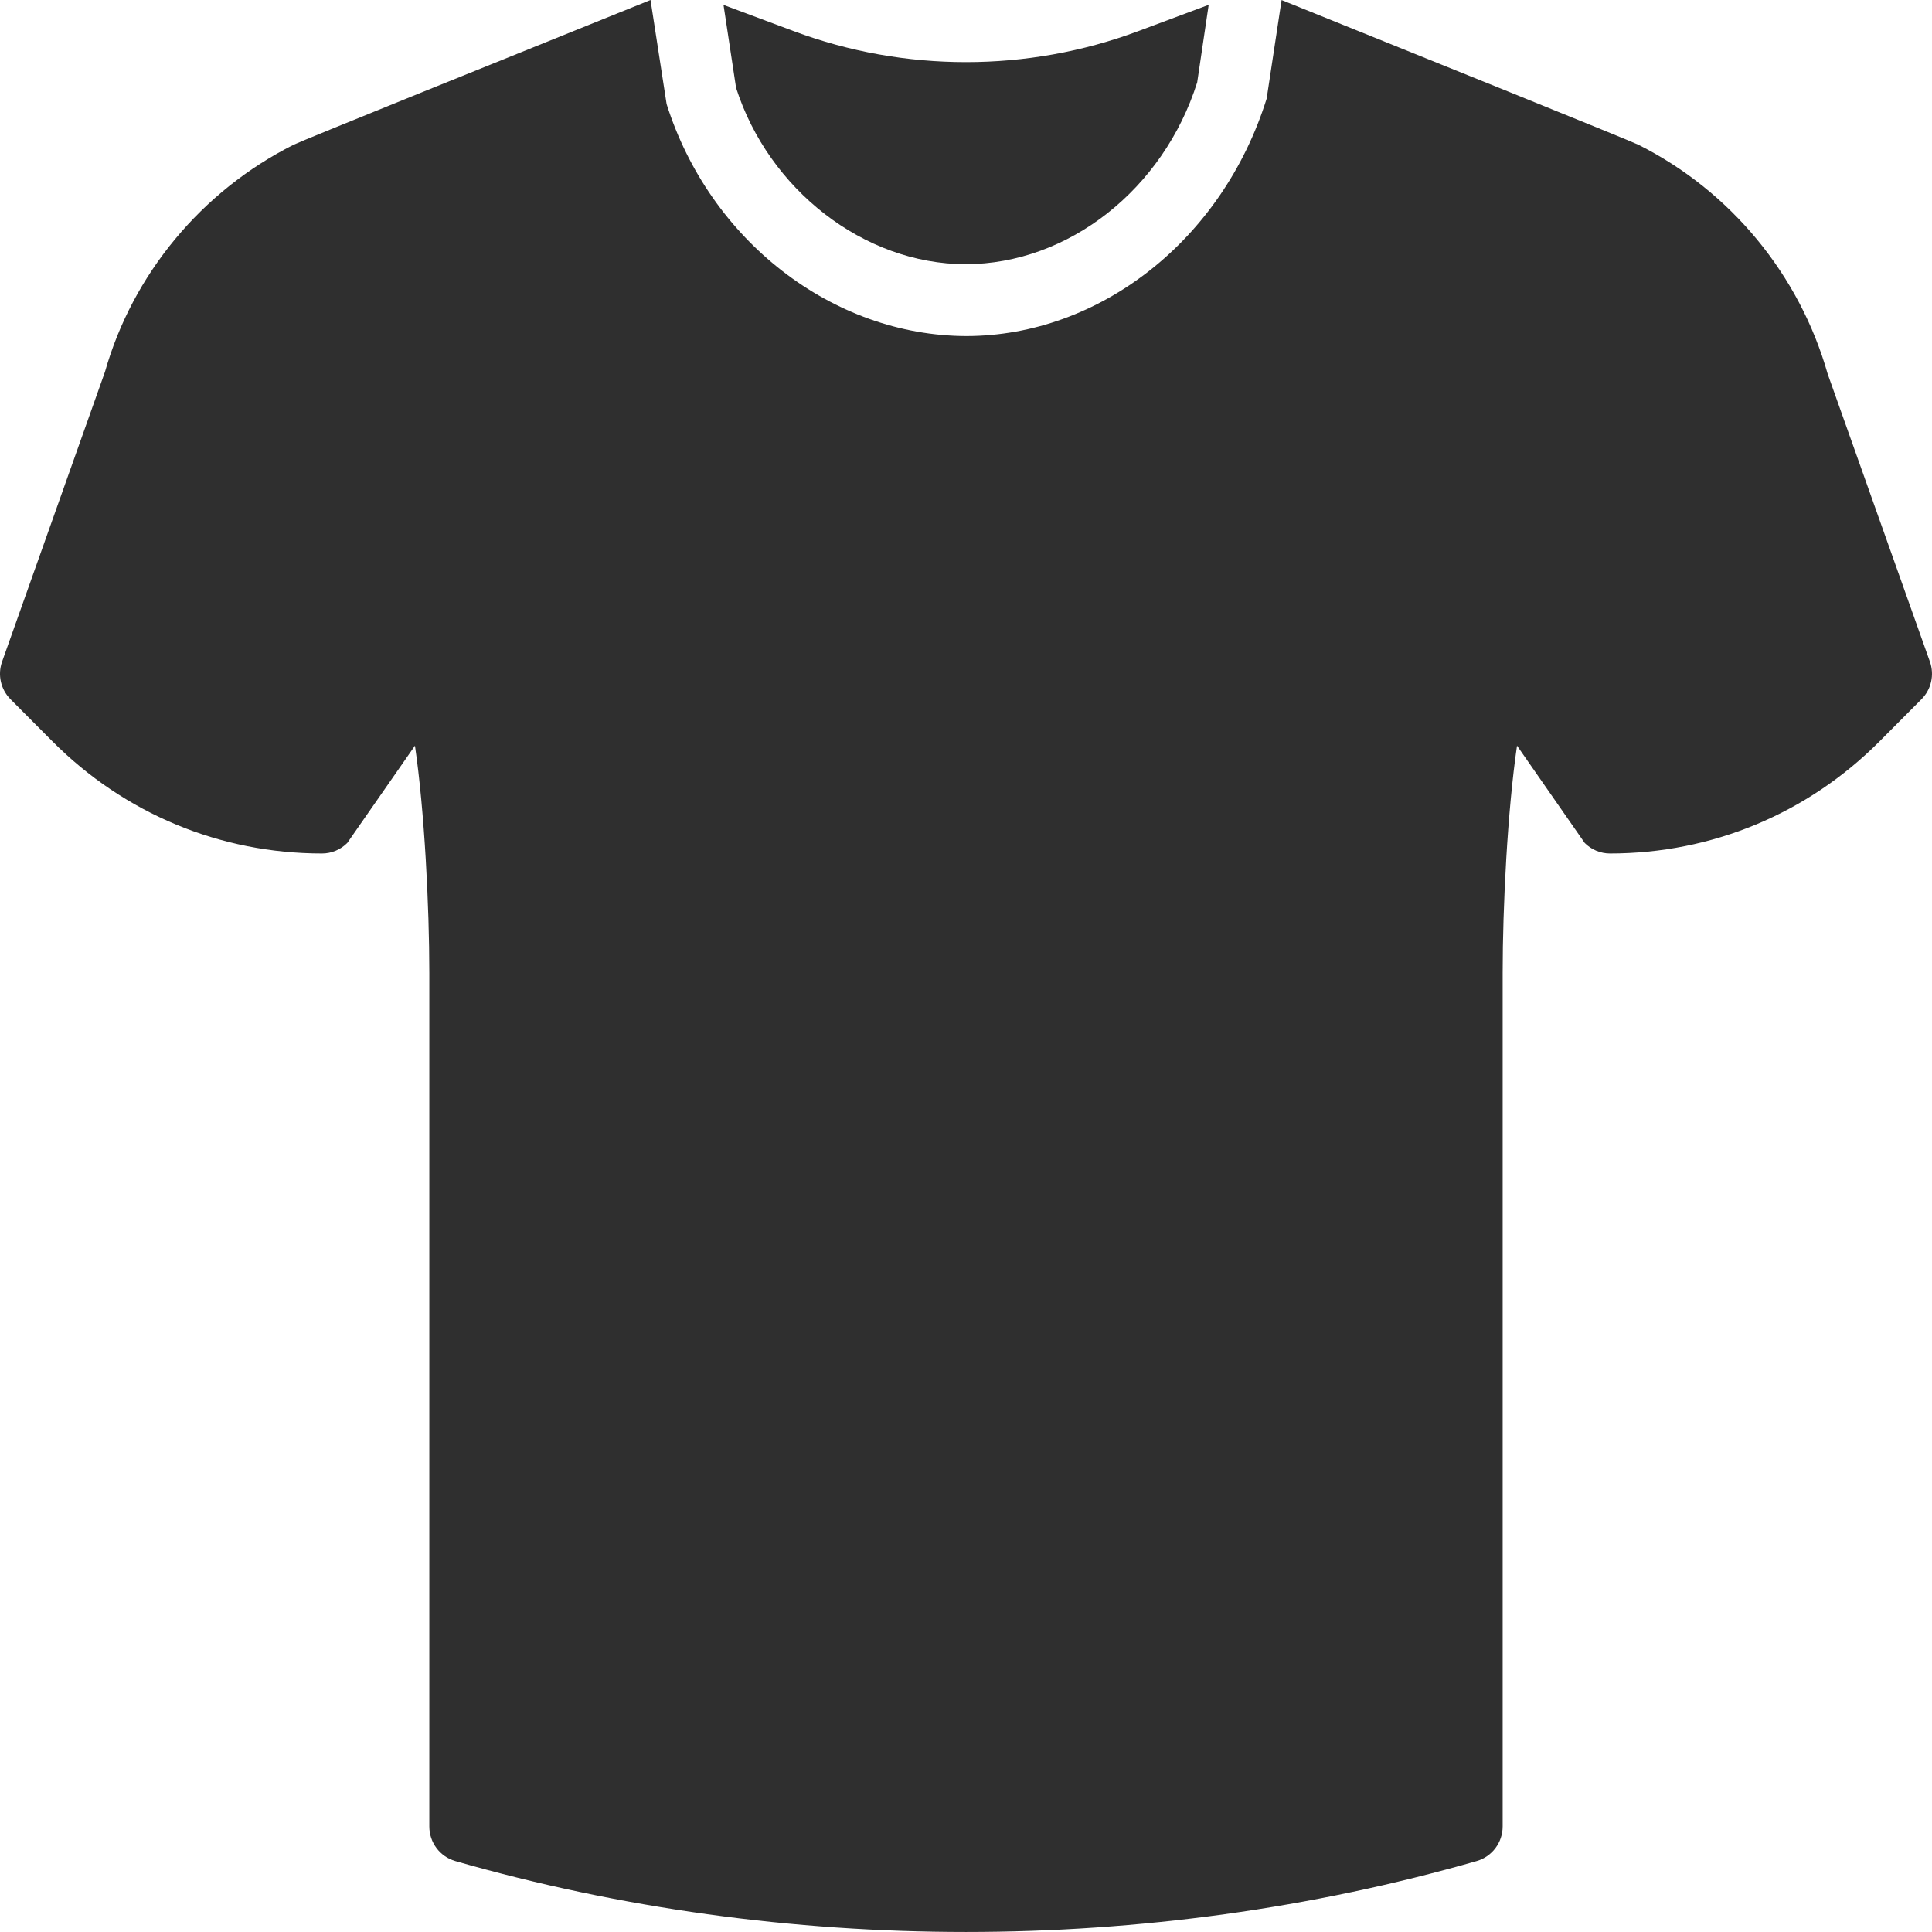
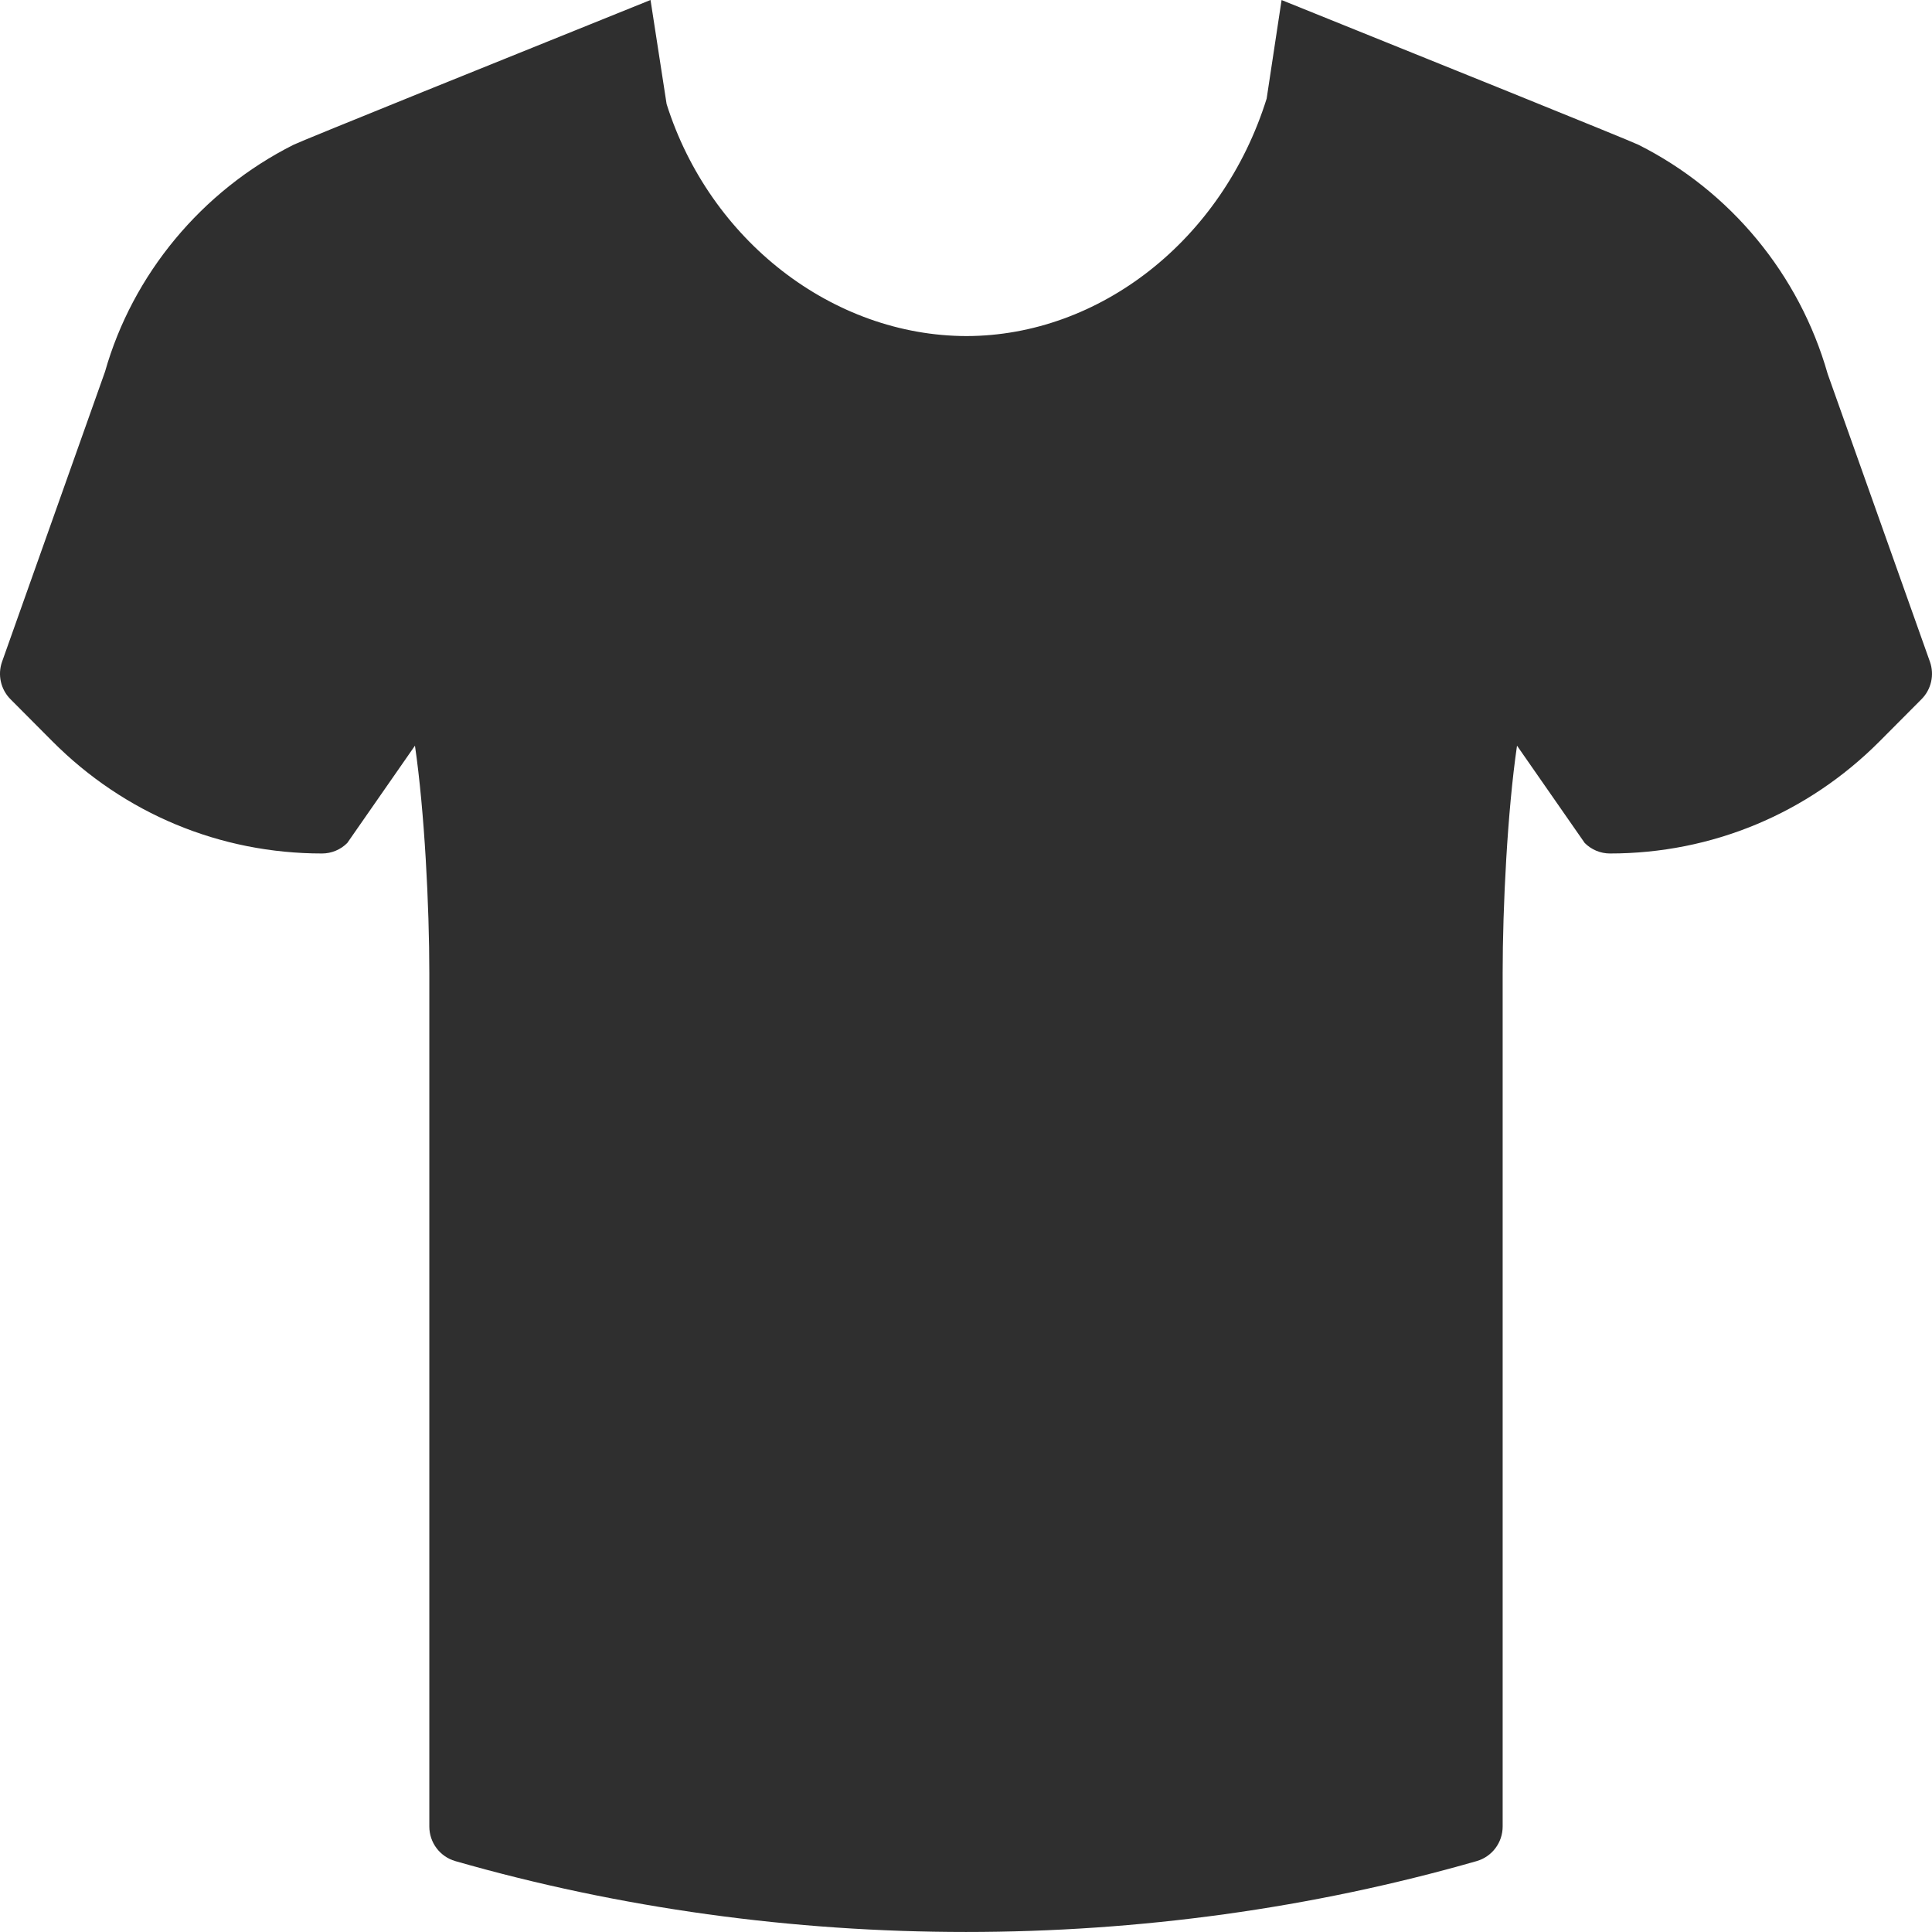
<svg xmlns="http://www.w3.org/2000/svg" xml:space="preserve" width="50mm" height="50mm" version="1.1" shape-rendering="geometricPrecision" text-rendering="geometricPrecision" image-rendering="optimizeQuality" fill-rule="evenodd" clip-rule="evenodd" viewBox="0 0 398939 398938">
  <g id="Слой_x0020_1">
    <g id="_105553167281760">
      <g id="_301">
-         <path fill="#2F2F2F" fill-rule="nonzero" d="M151990 18126c6716,20951 26311,36394 47400,36430 21246,-36 40841,-15479 47818,-37554l2372 -16005 -14587 5446c-22798,8507 -48251,8507 -71049,0l-14547 -5431 2593 17114z" />
        <path fill="#2F2F2F" fill-rule="nonzero" d="M398512 136642l-21117 -59439c-5836,-20524 -20078,-37771 -39089,-47316 -1653,-829 -45406,-18489 -73672,-29878l-3083 20354c-9163,29285 -34537,48983 -61973,49032 -27654,-51 -53034,-19747 -61929,-47910l-3320 -21487c-28265,11388 -72044,29057 -73697,29888 -19009,9545 -33252,26792 -38944,46858l-21262 59896c-952,2703 -281,5710 1738,7739l8657 8697c14869,14936 34638,23161 55668,23161 1962,0 3838,-782 5223,-2174l13974 -20088c1976,13501 2965,33206 2965,46931l0 176254c0,3311 2186,6225 5360,7138 34005,9754 69732,14638 105458,14638 35726,0 71452,-4884 105455,-14638 3174,-913 5360,-3827 5360,-7138l0 -176254c0,-13726 989,-33430 2965,-46931l13974 20088c1385,1392 3261,2174 5223,2174 21031,0 40799,-8225 55668,-23161l8657 -8697c2022,-2029 2693,-5037 1741,-7739l-1 0z" />
      </g>
    </g>
  </g>
</svg>